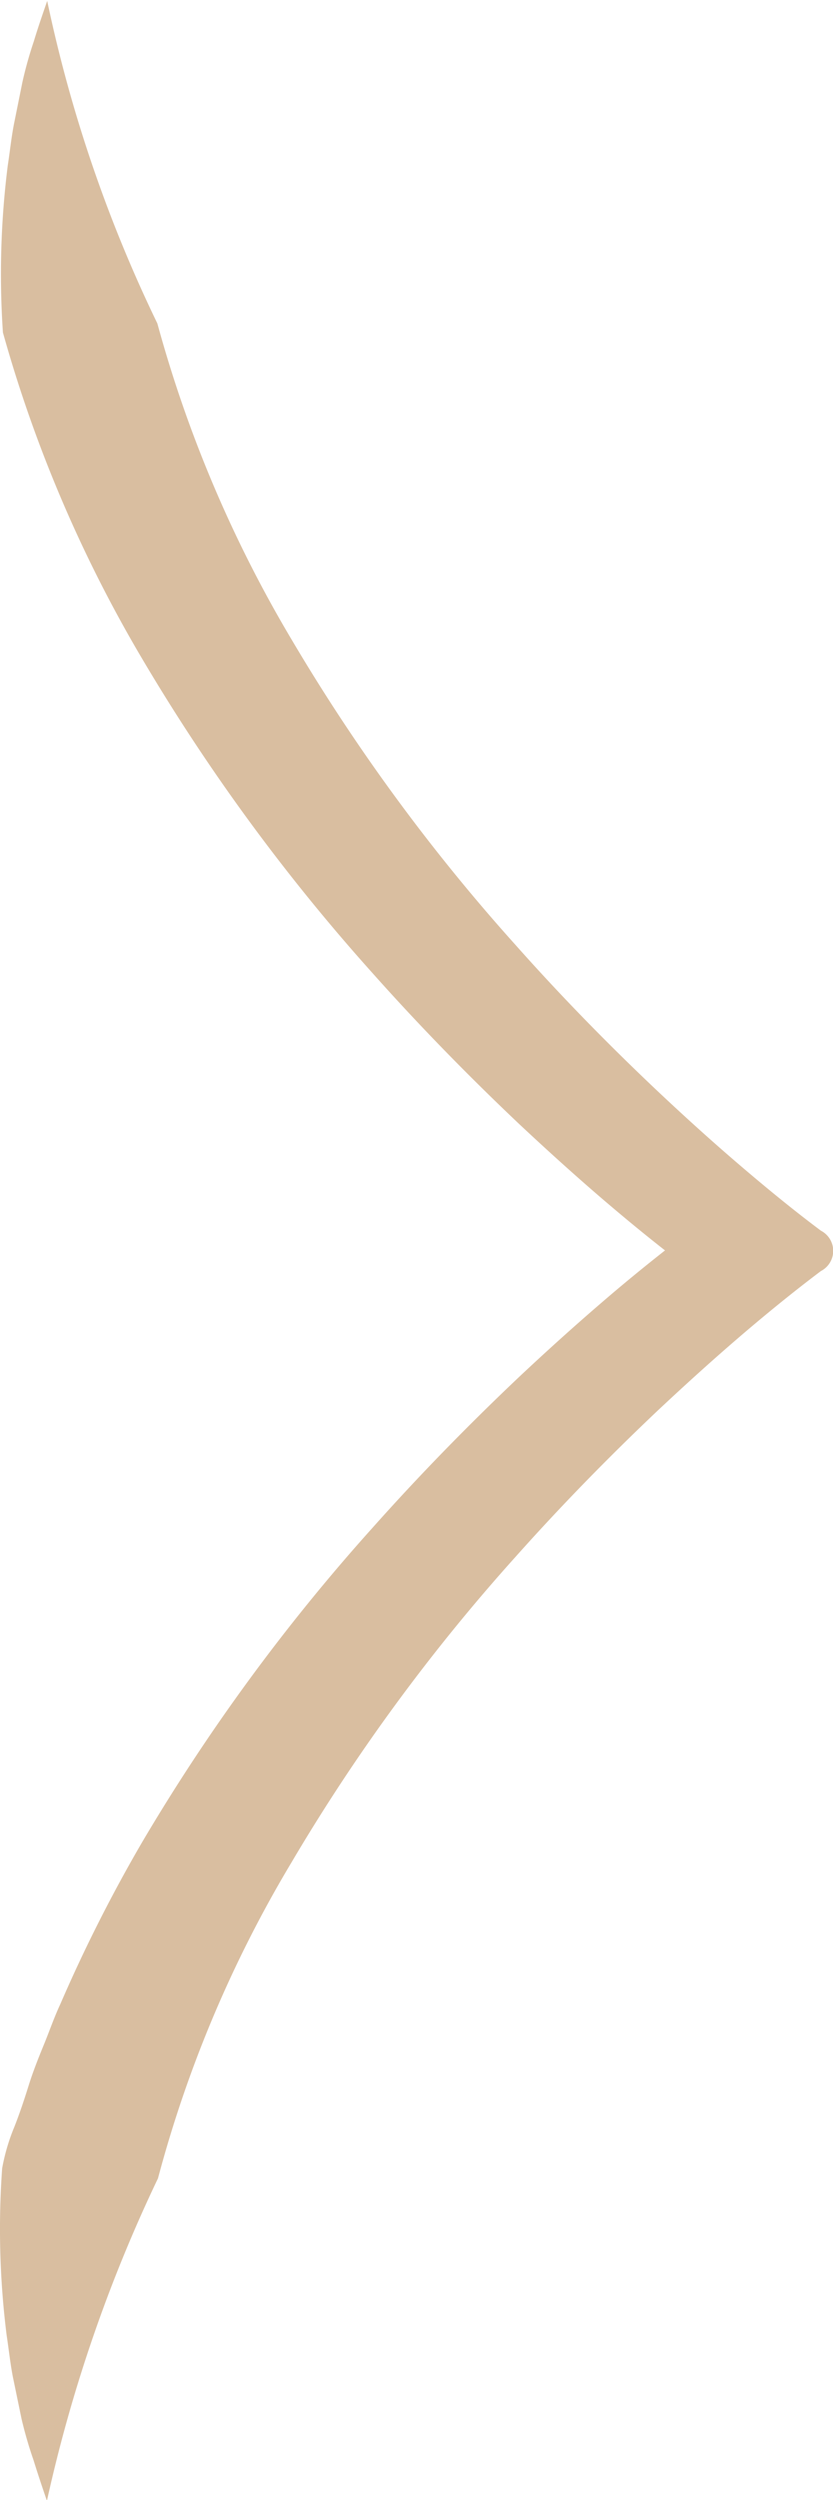
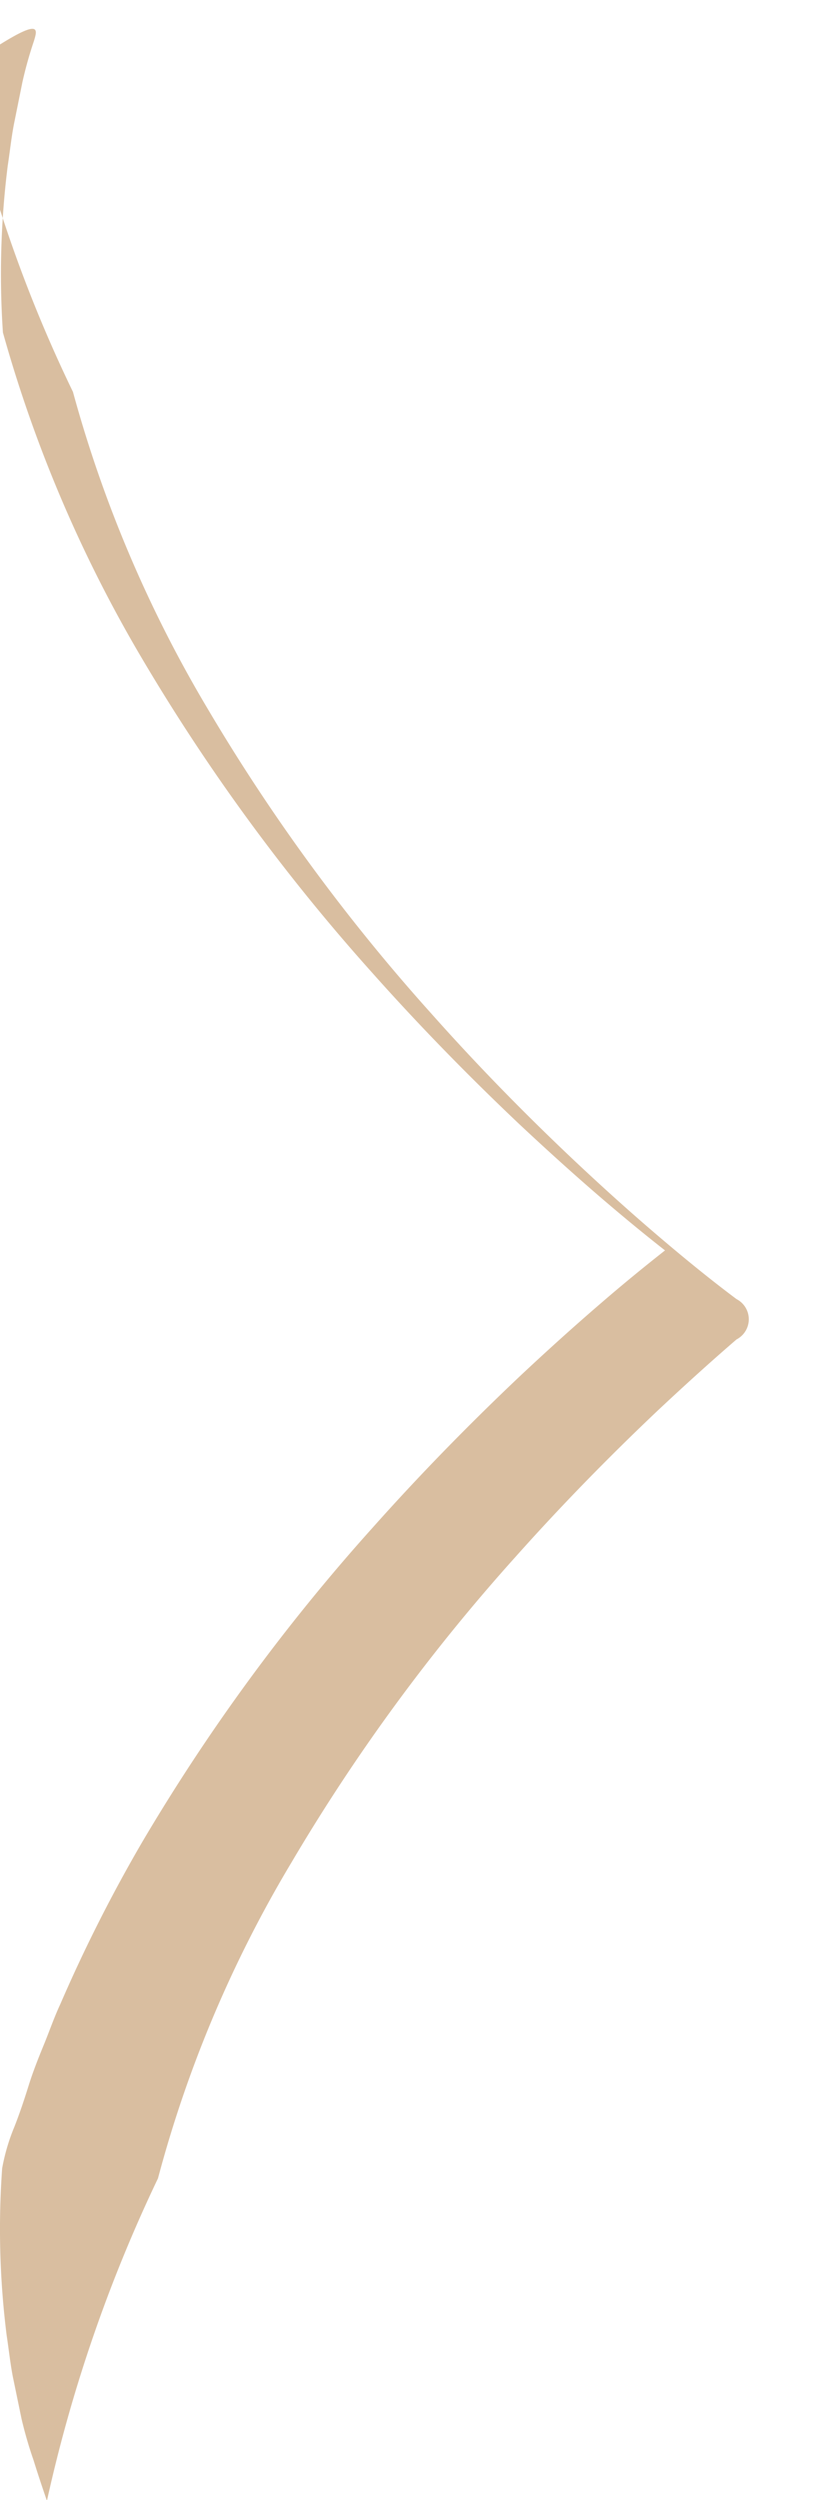
<svg xmlns="http://www.w3.org/2000/svg" width="12" height="36" viewBox="0 0 12 36">
-   <path id="Path_50" data-name="Path 50" d="M1579.08,330.872a5.813,5.813,0,0,0-.592-.166l-.6-.121c-.2-.039-.4-.059-.6-.09a12.494,12.494,0,0,0-2.406-.07,19.567,19.567,0,0,0-4.7,2.007,28.414,28.414,0,0,0-4.522,3.315q-1.1.979-2.175,2.114c-.356.38-.711.771-1.062,1.179-.257.3-.506.6-.759.923-.255-.324-.5-.622-.76-.923-.351-.408-.706-.8-1.062-1.179q-1.071-1.131-2.175-2.114a28.24,28.24,0,0,0-4.522-3.315,21.91,21.91,0,0,0-2.332-1.179c-.2-.093-.392-.158-.589-.239s-.392-.158-.591-.22-.4-.129-.592-.205a2.893,2.893,0,0,0-.595-.175,12.272,12.272,0,0,0-2.406.065c-.2.031-.4.051-.6.09l-.6.124a5.883,5.883,0,0,0-.593.172c-.2.062-.394.127-.589.194a21.5,21.5,0,0,1,4.644,1.6,17.678,17.678,0,0,1,4.552,1.925,27.417,27.417,0,0,1,4.391,3.22q1.071.954,2.111,2.052c.346.369.689.746,1.026,1.137s.678.808.985,1.216a.327.327,0,0,0,.581,0c.307-.411.65-.827.984-1.216s.681-.771,1.026-1.137q1.039-1.1,2.111-2.052a27.487,27.487,0,0,1,4.391-3.22,18.343,18.343,0,0,1,4.552-1.934,20.189,20.189,0,0,1,4.645-1.587C1579.474,331,1579.277,330.931,1579.08,330.872Z" transform="translate(-330.383 1579.67) rotate(-90)" fill="#d9bea0" />
+   <path id="Path_50" data-name="Path 50" d="M1579.08,330.872a5.813,5.813,0,0,0-.592-.166l-.6-.121c-.2-.039-.4-.059-.6-.09a12.494,12.494,0,0,0-2.406-.07,19.567,19.567,0,0,0-4.7,2.007,28.414,28.414,0,0,0-4.522,3.315q-1.1.979-2.175,2.114c-.356.38-.711.771-1.062,1.179-.257.3-.506.6-.759.923-.255-.324-.5-.622-.76-.923-.351-.408-.706-.8-1.062-1.179q-1.071-1.131-2.175-2.114a28.24,28.24,0,0,0-4.522-3.315,21.91,21.91,0,0,0-2.332-1.179c-.2-.093-.392-.158-.589-.239s-.392-.158-.591-.22-.4-.129-.592-.205a2.893,2.893,0,0,0-.595-.175,12.272,12.272,0,0,0-2.406.065c-.2.031-.4.051-.6.09l-.6.124a5.883,5.883,0,0,0-.593.172c-.2.062-.394.127-.589.194a21.5,21.5,0,0,1,4.644,1.6,17.678,17.678,0,0,1,4.552,1.925,27.417,27.417,0,0,1,4.391,3.22q1.071.954,2.111,2.052c.346.369.689.746,1.026,1.137a.327.327,0,0,0,.581,0c.307-.411.65-.827.984-1.216s.681-.771,1.026-1.137q1.039-1.1,2.111-2.052a27.487,27.487,0,0,1,4.391-3.22,18.343,18.343,0,0,1,4.552-1.934,20.189,20.189,0,0,1,4.645-1.587C1579.474,331,1579.277,330.931,1579.08,330.872Z" transform="translate(-330.383 1579.67) rotate(-90)" fill="#d9bea0" />
</svg>